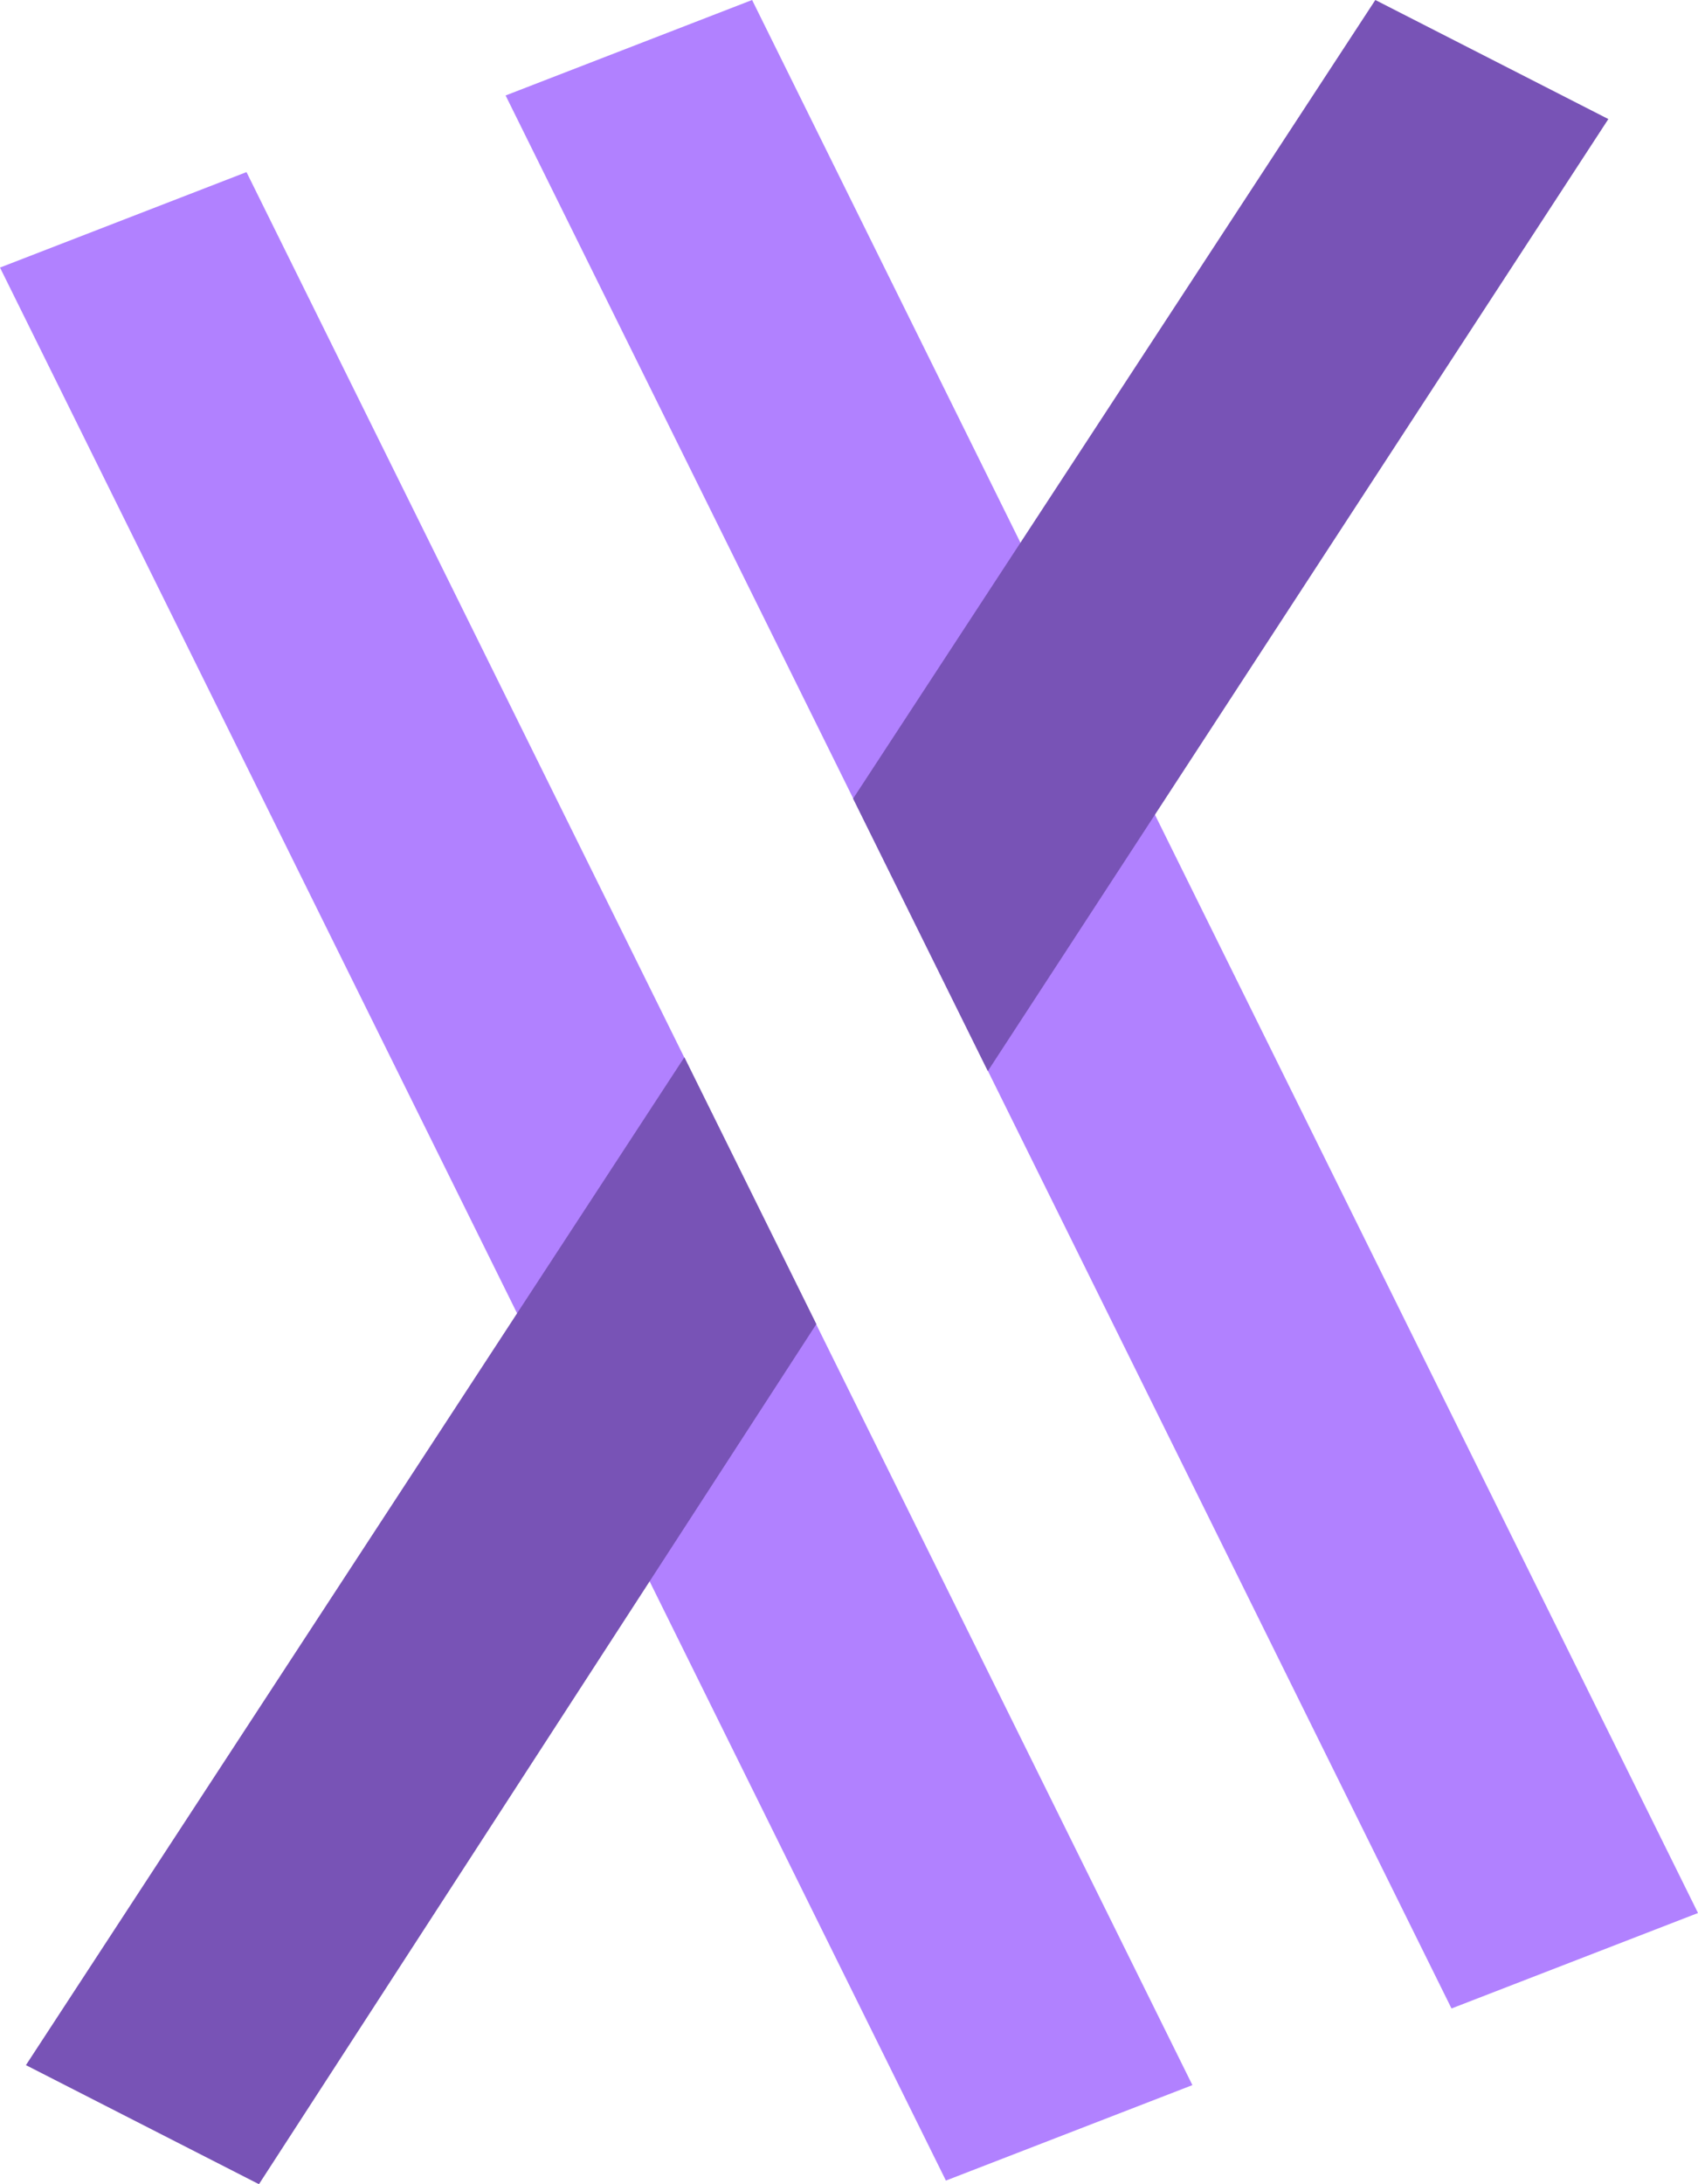
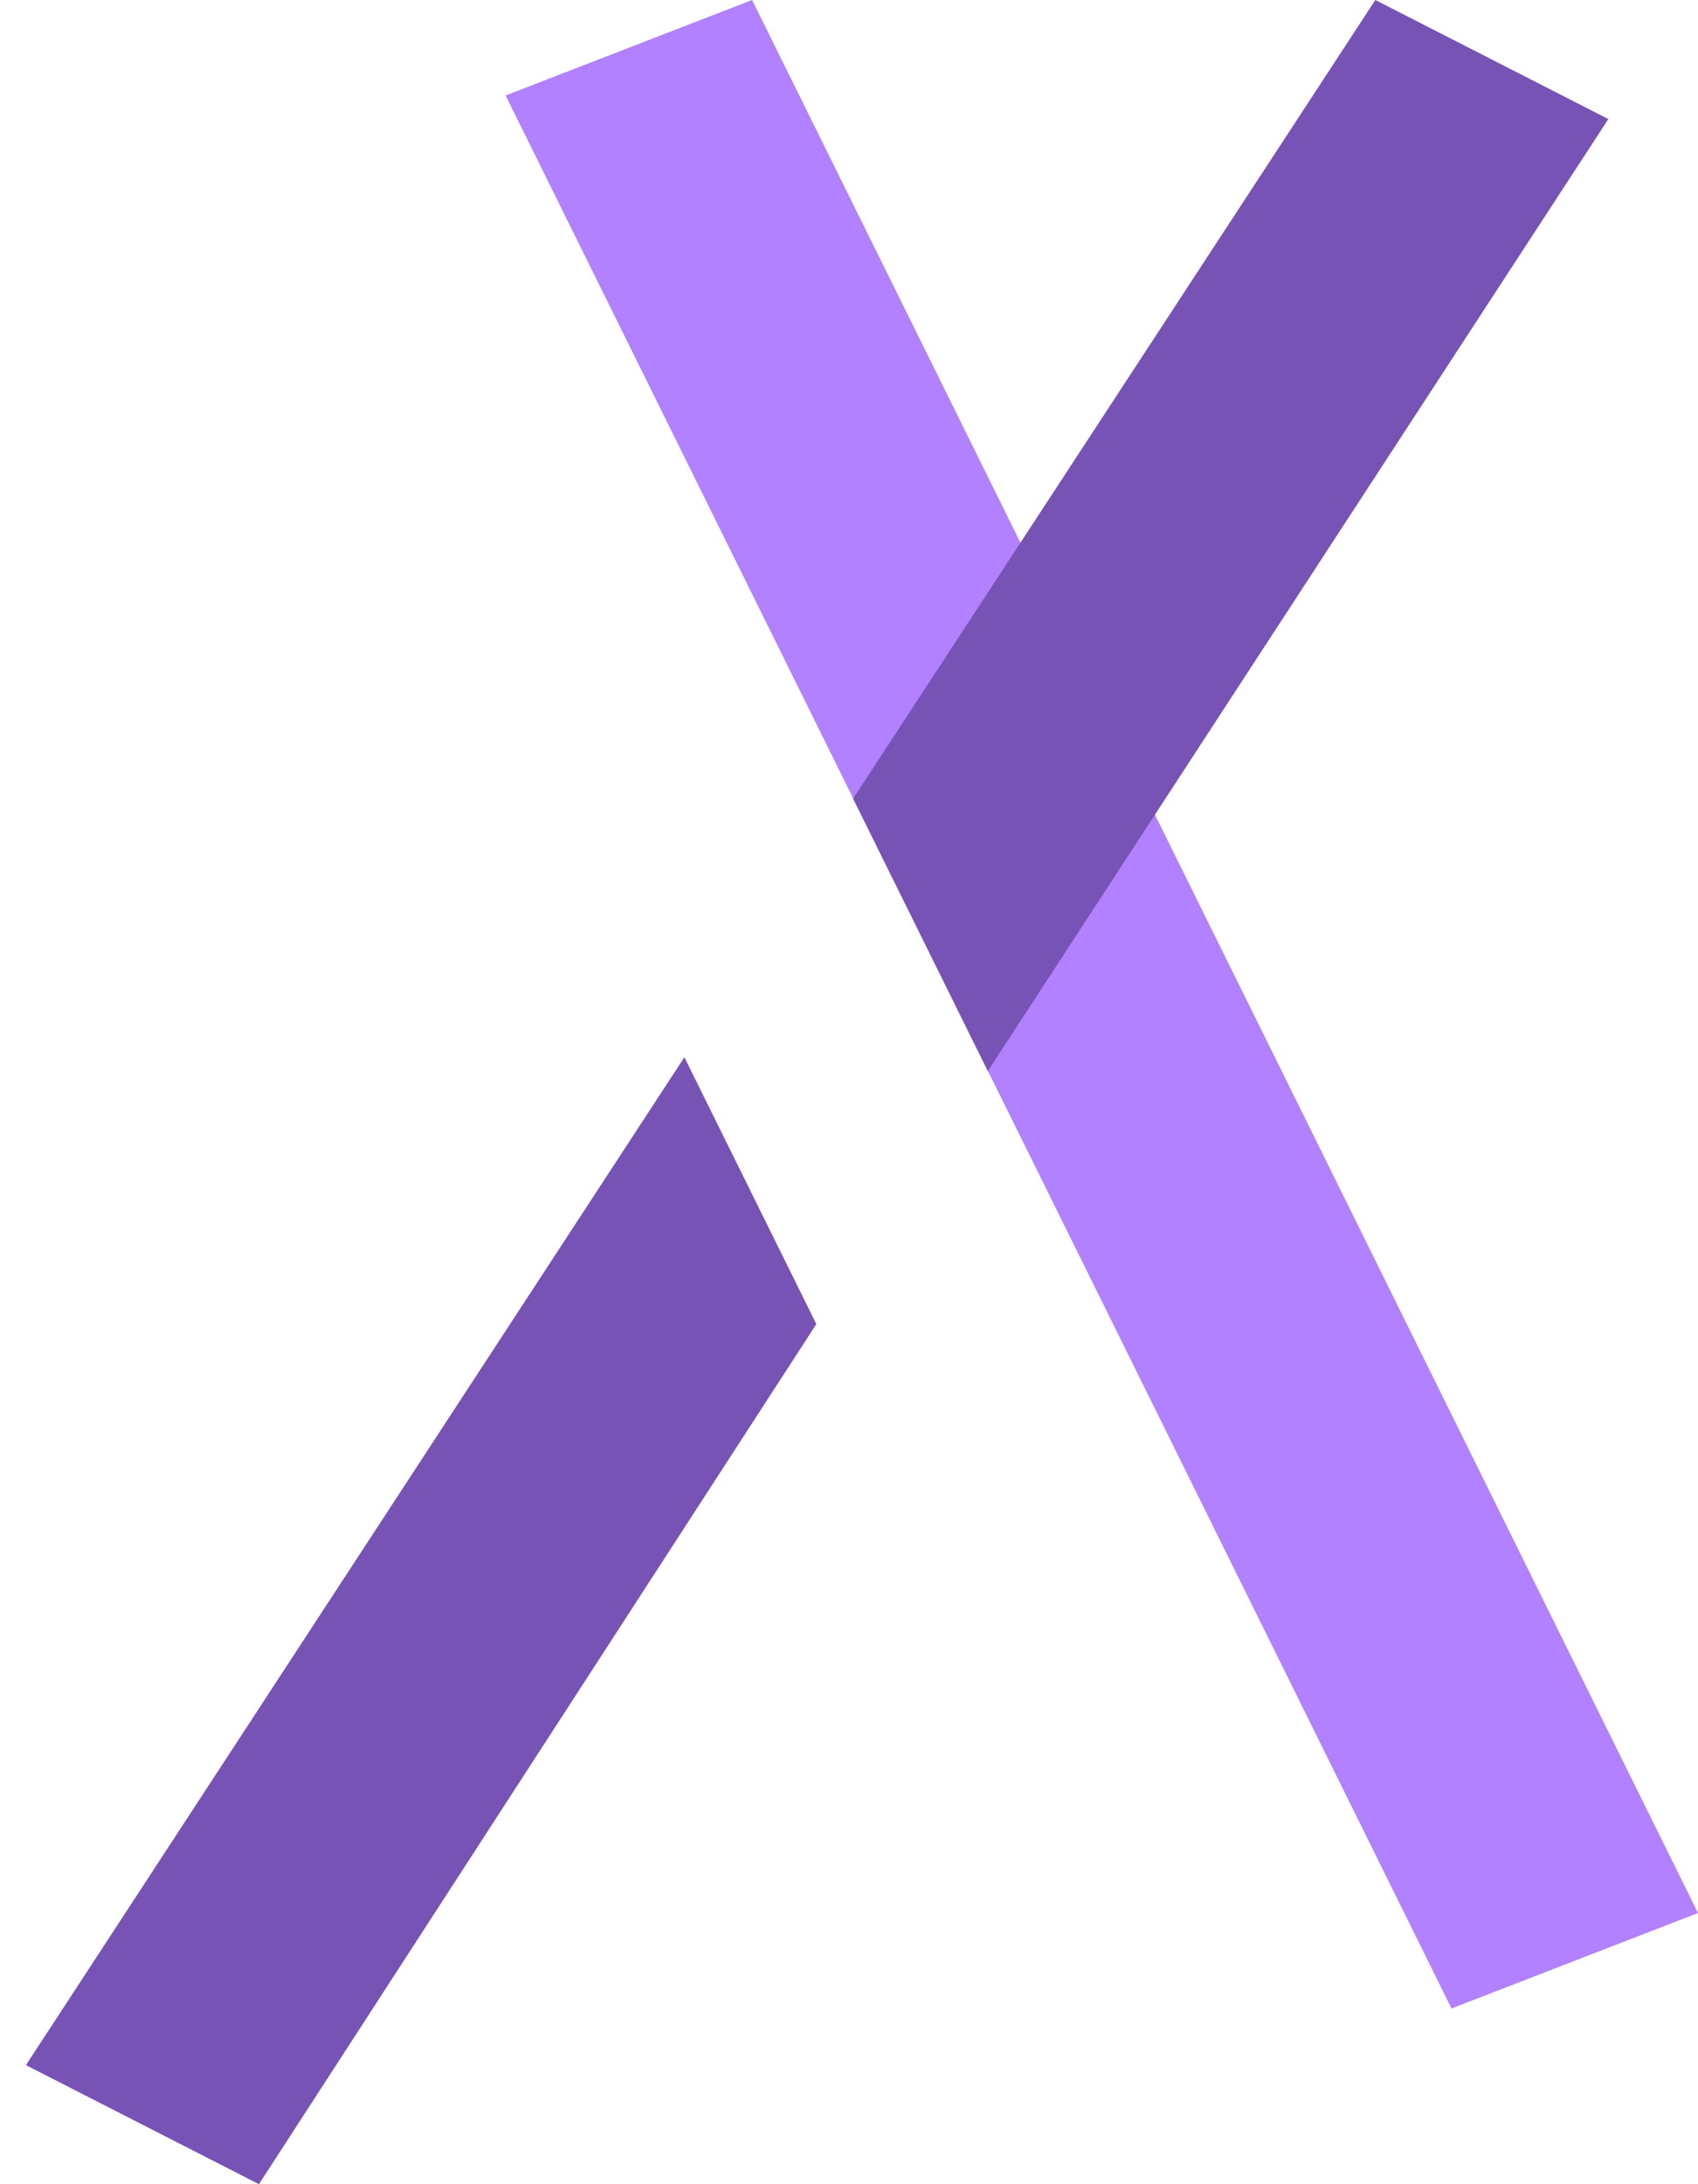
<svg xmlns="http://www.w3.org/2000/svg" width="189" height="243" viewBox="0 0 189 243" fill="none">
-   <path d="M0 29.768L27.437 19.147L132.723 231.977L105.286 242.598L0 29.768Z" fill="#B181FF" />
  <path d="M56.277 10.621L83.715 0L189 212.83L161.563 223.451L56.277 10.621Z" fill="#B181FF" />
  <path d="M94.956 88.849L109.952 119.164L179.021 13.246L153.084 0L94.956 88.849Z" fill="#7853B6" />
-   <path d="M76.177 117.622L90.864 147.312L28.823 243L2.886 229.754L76.177 117.622Z" fill="#7853B6" />
+   <path d="M76.177 117.622L90.864 147.312L28.823 243L2.886 229.754Z" fill="#7853B6" />
</svg>